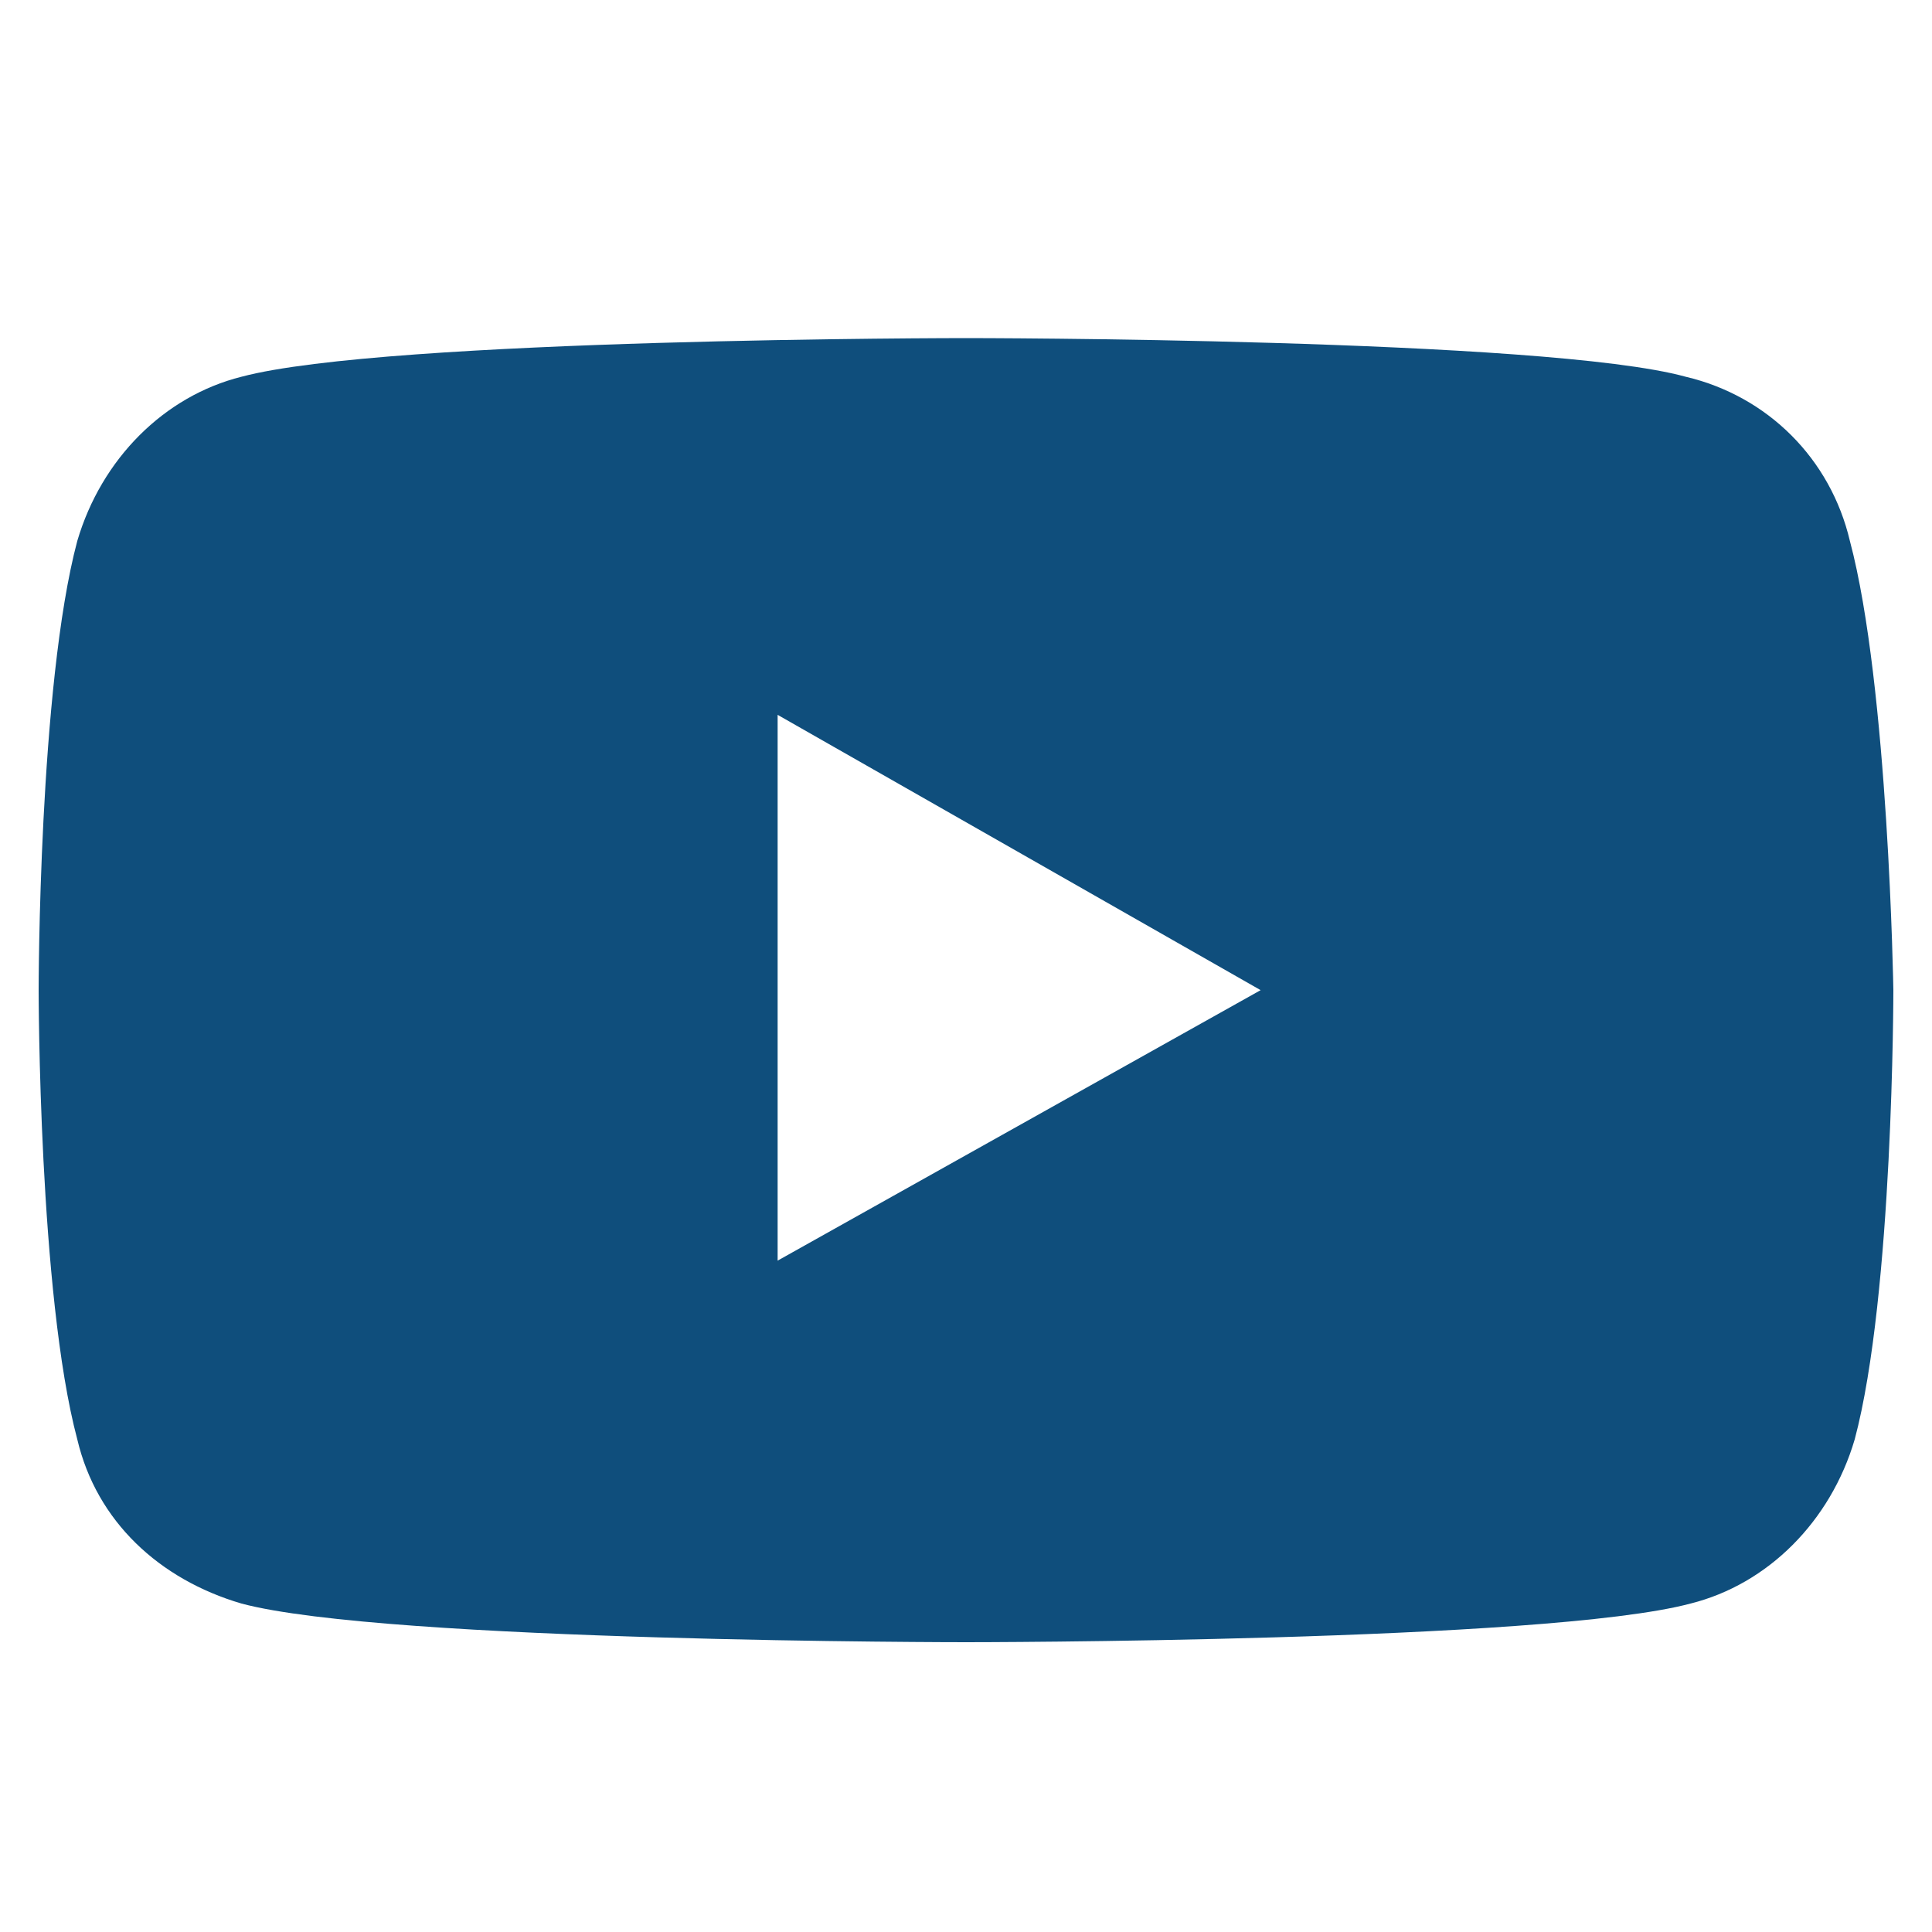
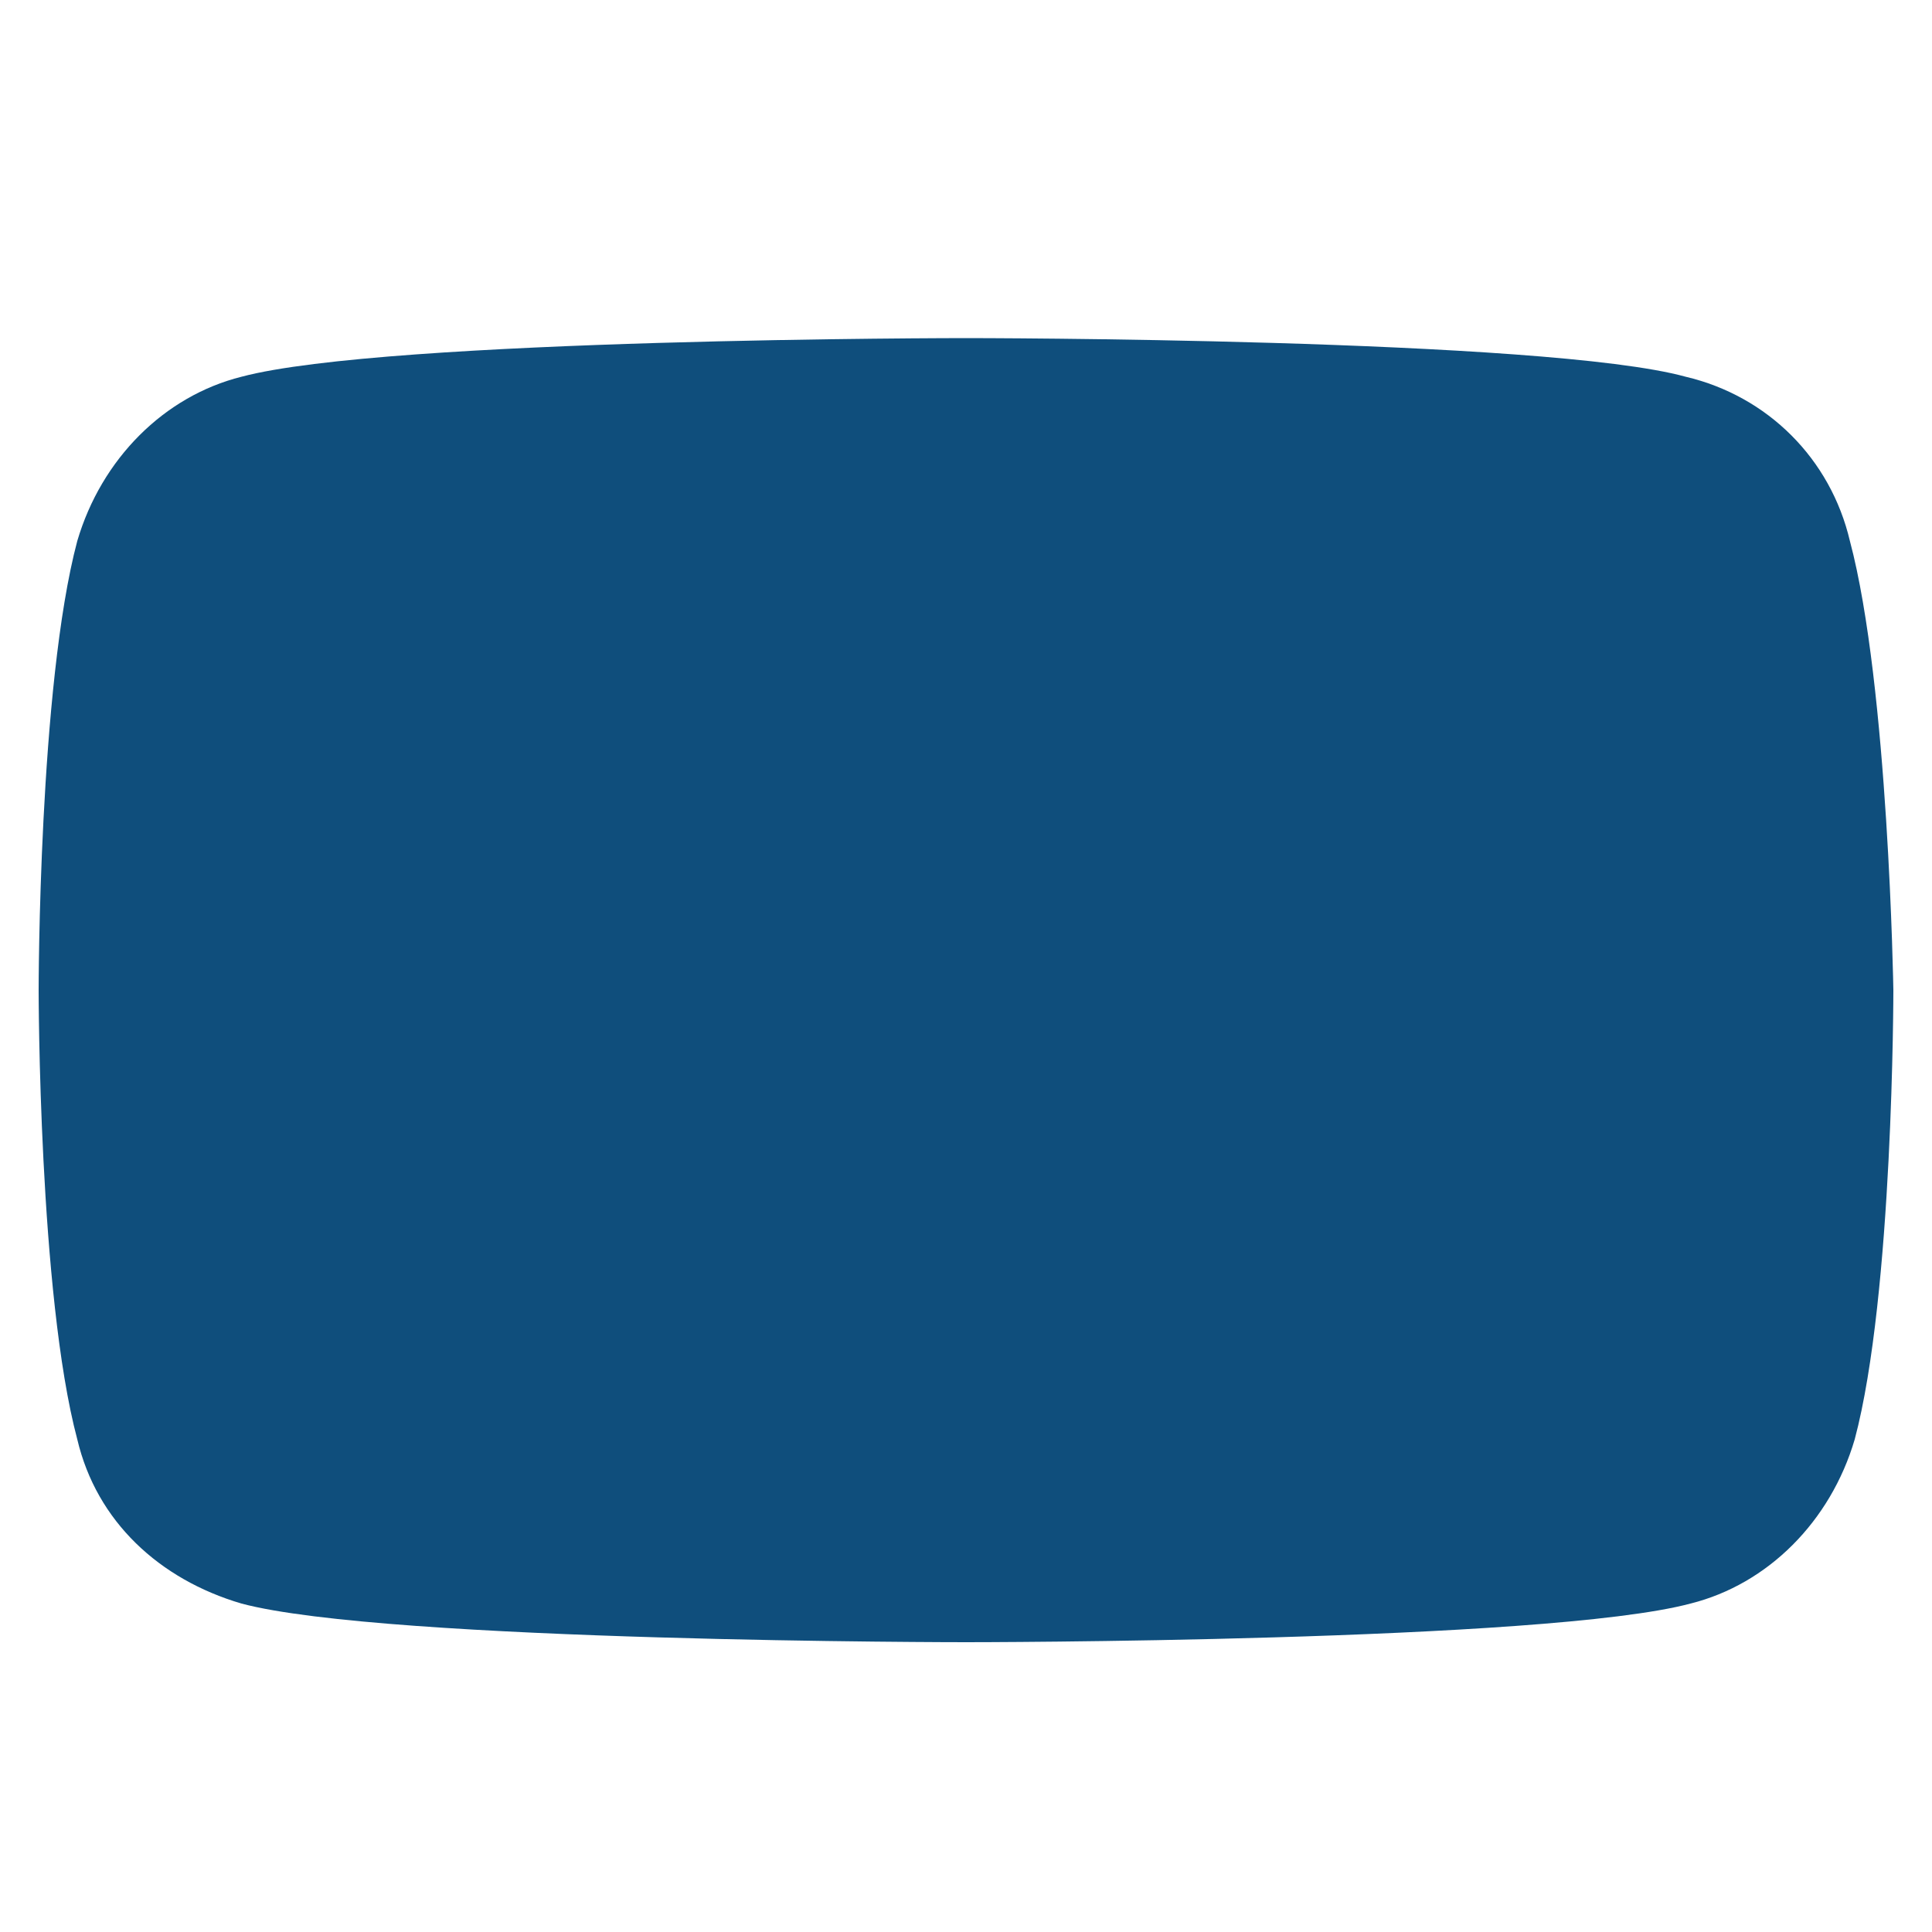
<svg xmlns="http://www.w3.org/2000/svg" version="1.1" id="Livello_1" x="0px" y="0px" viewBox="0 0 40 40" style="enable-background:new 0 0 40 40;" xml:space="preserve">
  <style type="text/css">
	.st0{fill:#0F4E7C;}
</style>
-   <path class="st0" d="M38.3,11.2c-0.4-1.7-1.7-3-3.4-3.4C32,7,20,7,20,7S8,7,5,7.8c-1.6,0.4-2.9,1.7-3.4,3.4c-0.8,3-0.8,9.3-0.8,9.3  s0,6.3,0.8,9.3c0.4,1.7,1.7,2.9,3.4,3.4c3,0.8,15,0.8,15,0.8s12,0,15-0.8c1.6-0.4,2.9-1.7,3.4-3.4c0.8-3,0.8-9.3,0.8-9.3  S39.1,14.2,38.3,11.2z M16.1,26.1V14.8l10,5.7L16.1,26.1L16.1,26.1z" />
+   <path class="st0" d="M38.3,11.2c-0.4-1.7-1.7-3-3.4-3.4C32,7,20,7,20,7S8,7,5,7.8c-1.6,0.4-2.9,1.7-3.4,3.4c-0.8,3-0.8,9.3-0.8,9.3  s0,6.3,0.8,9.3c0.4,1.7,1.7,2.9,3.4,3.4c3,0.8,15,0.8,15,0.8s12,0,15-0.8c1.6-0.4,2.9-1.7,3.4-3.4c0.8-3,0.8-9.3,0.8-9.3  S39.1,14.2,38.3,11.2z M16.1,26.1V14.8L16.1,26.1L16.1,26.1z" />
</svg>